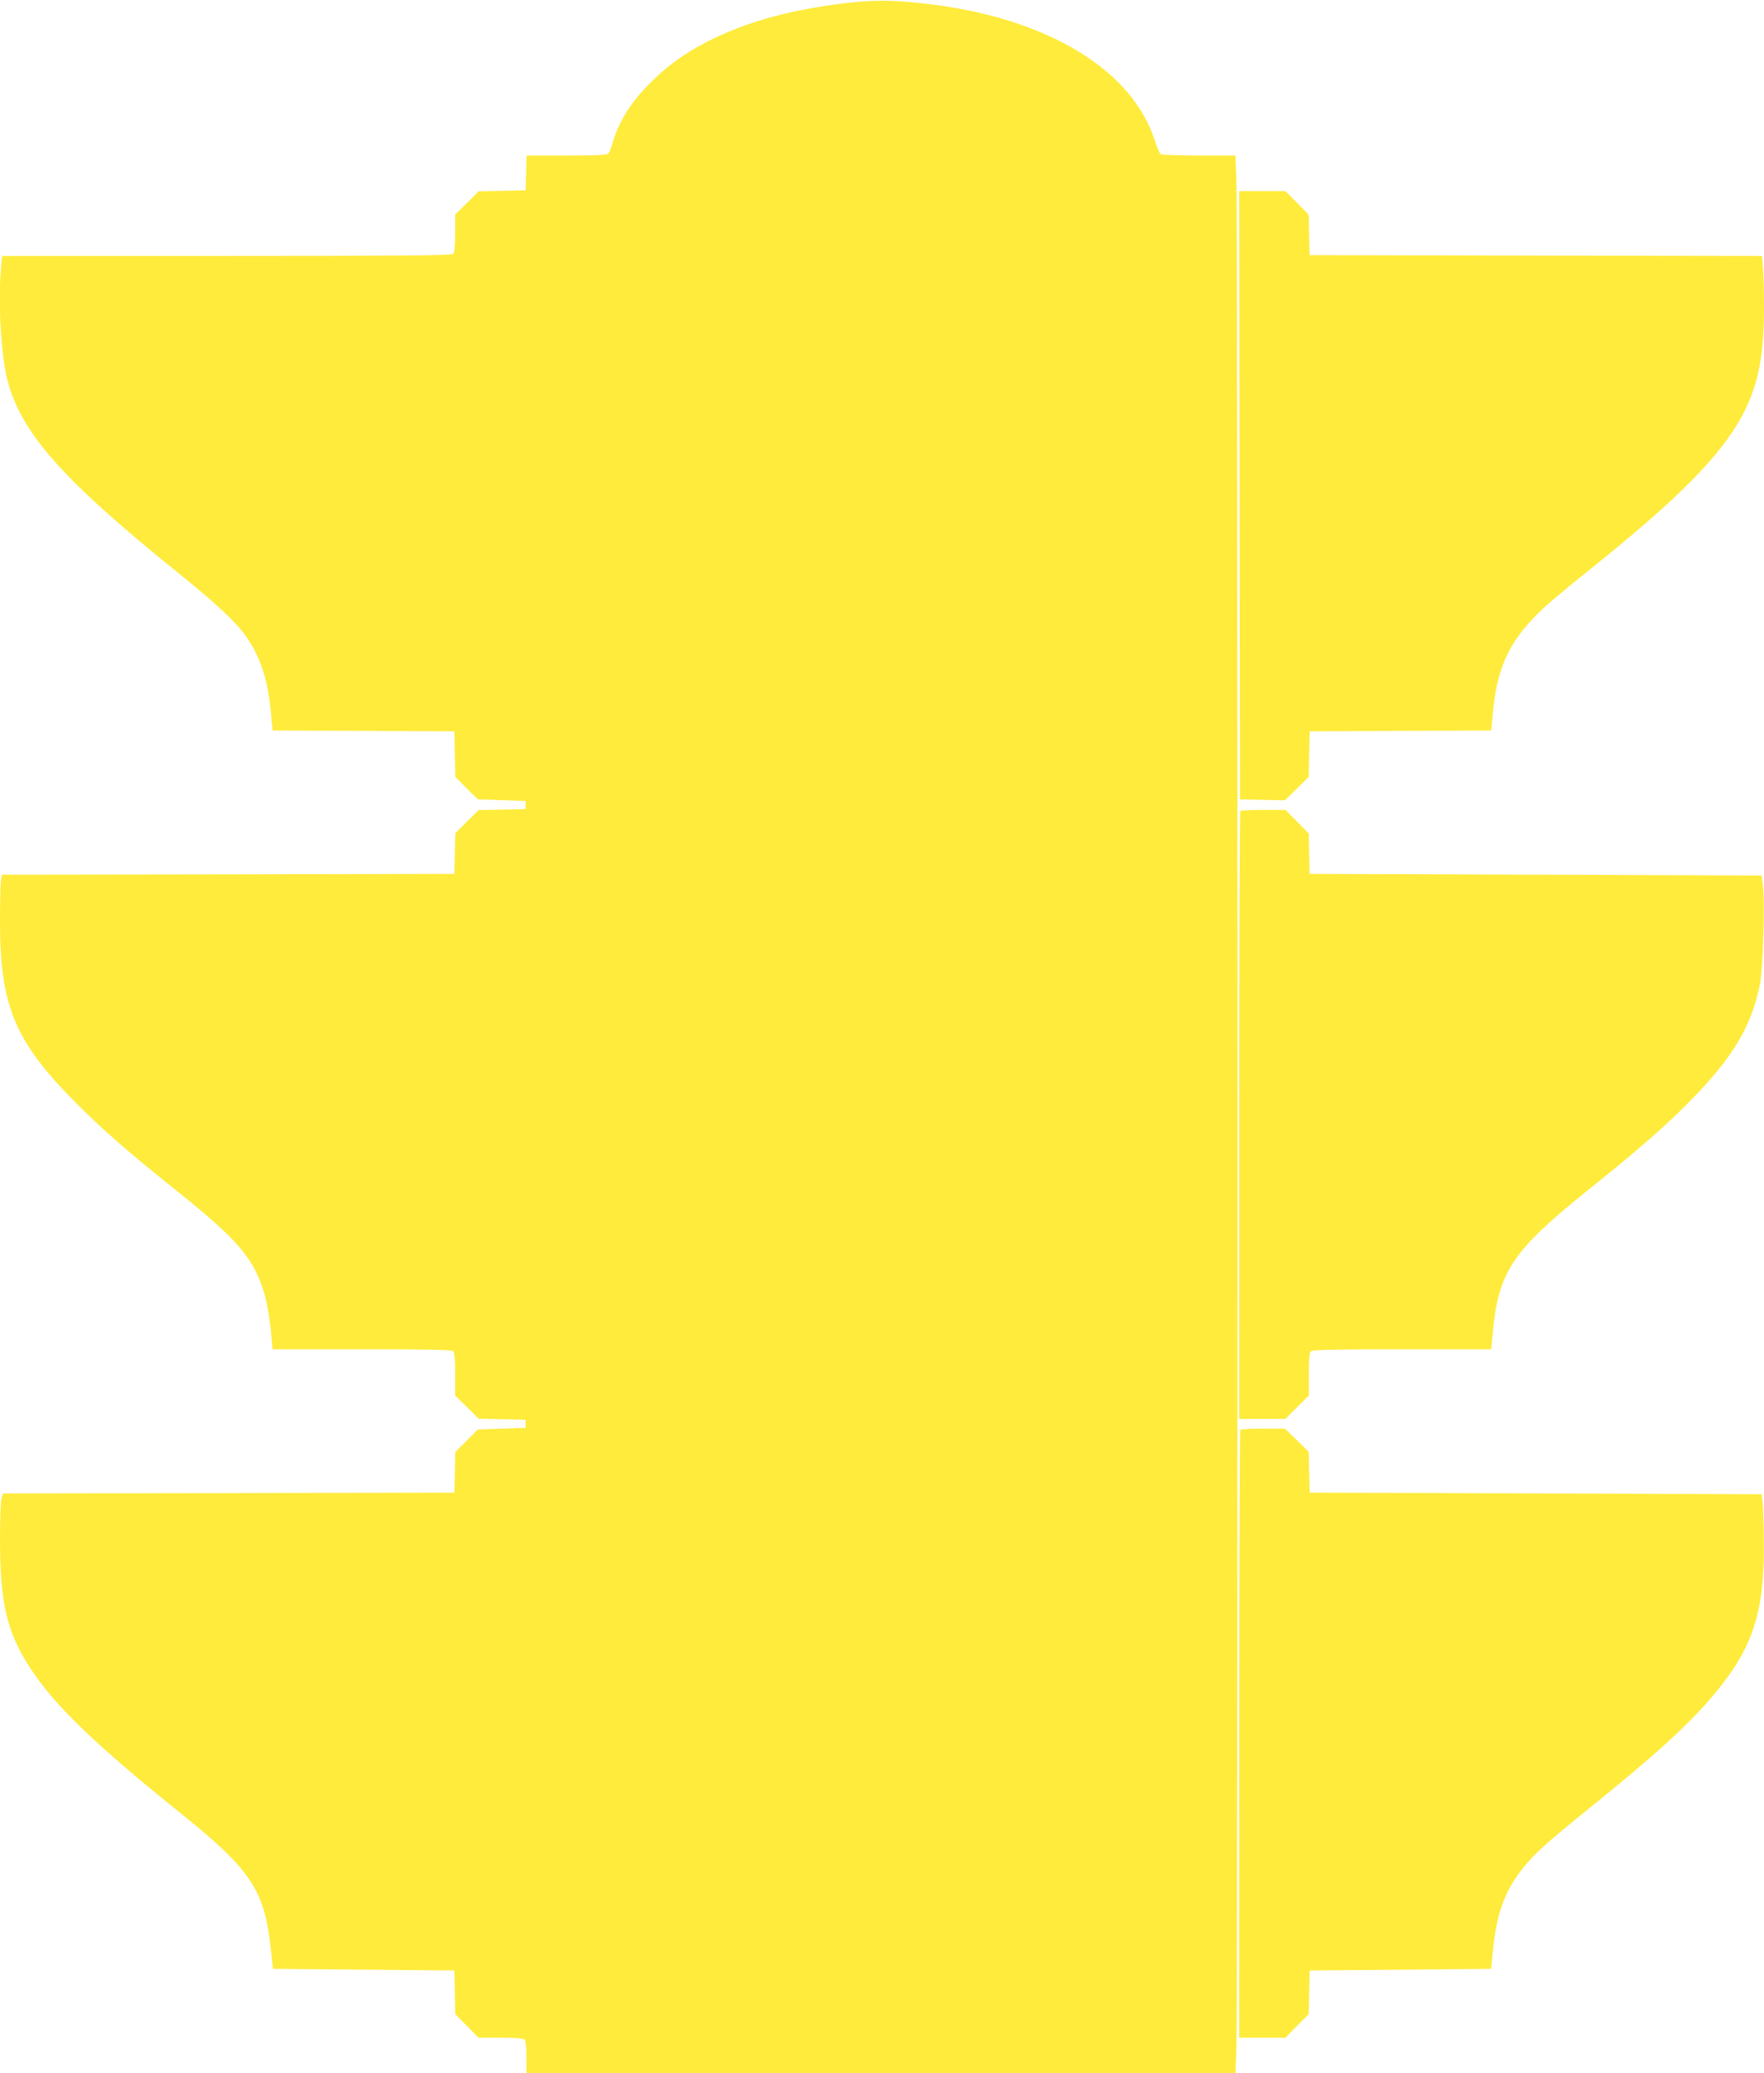
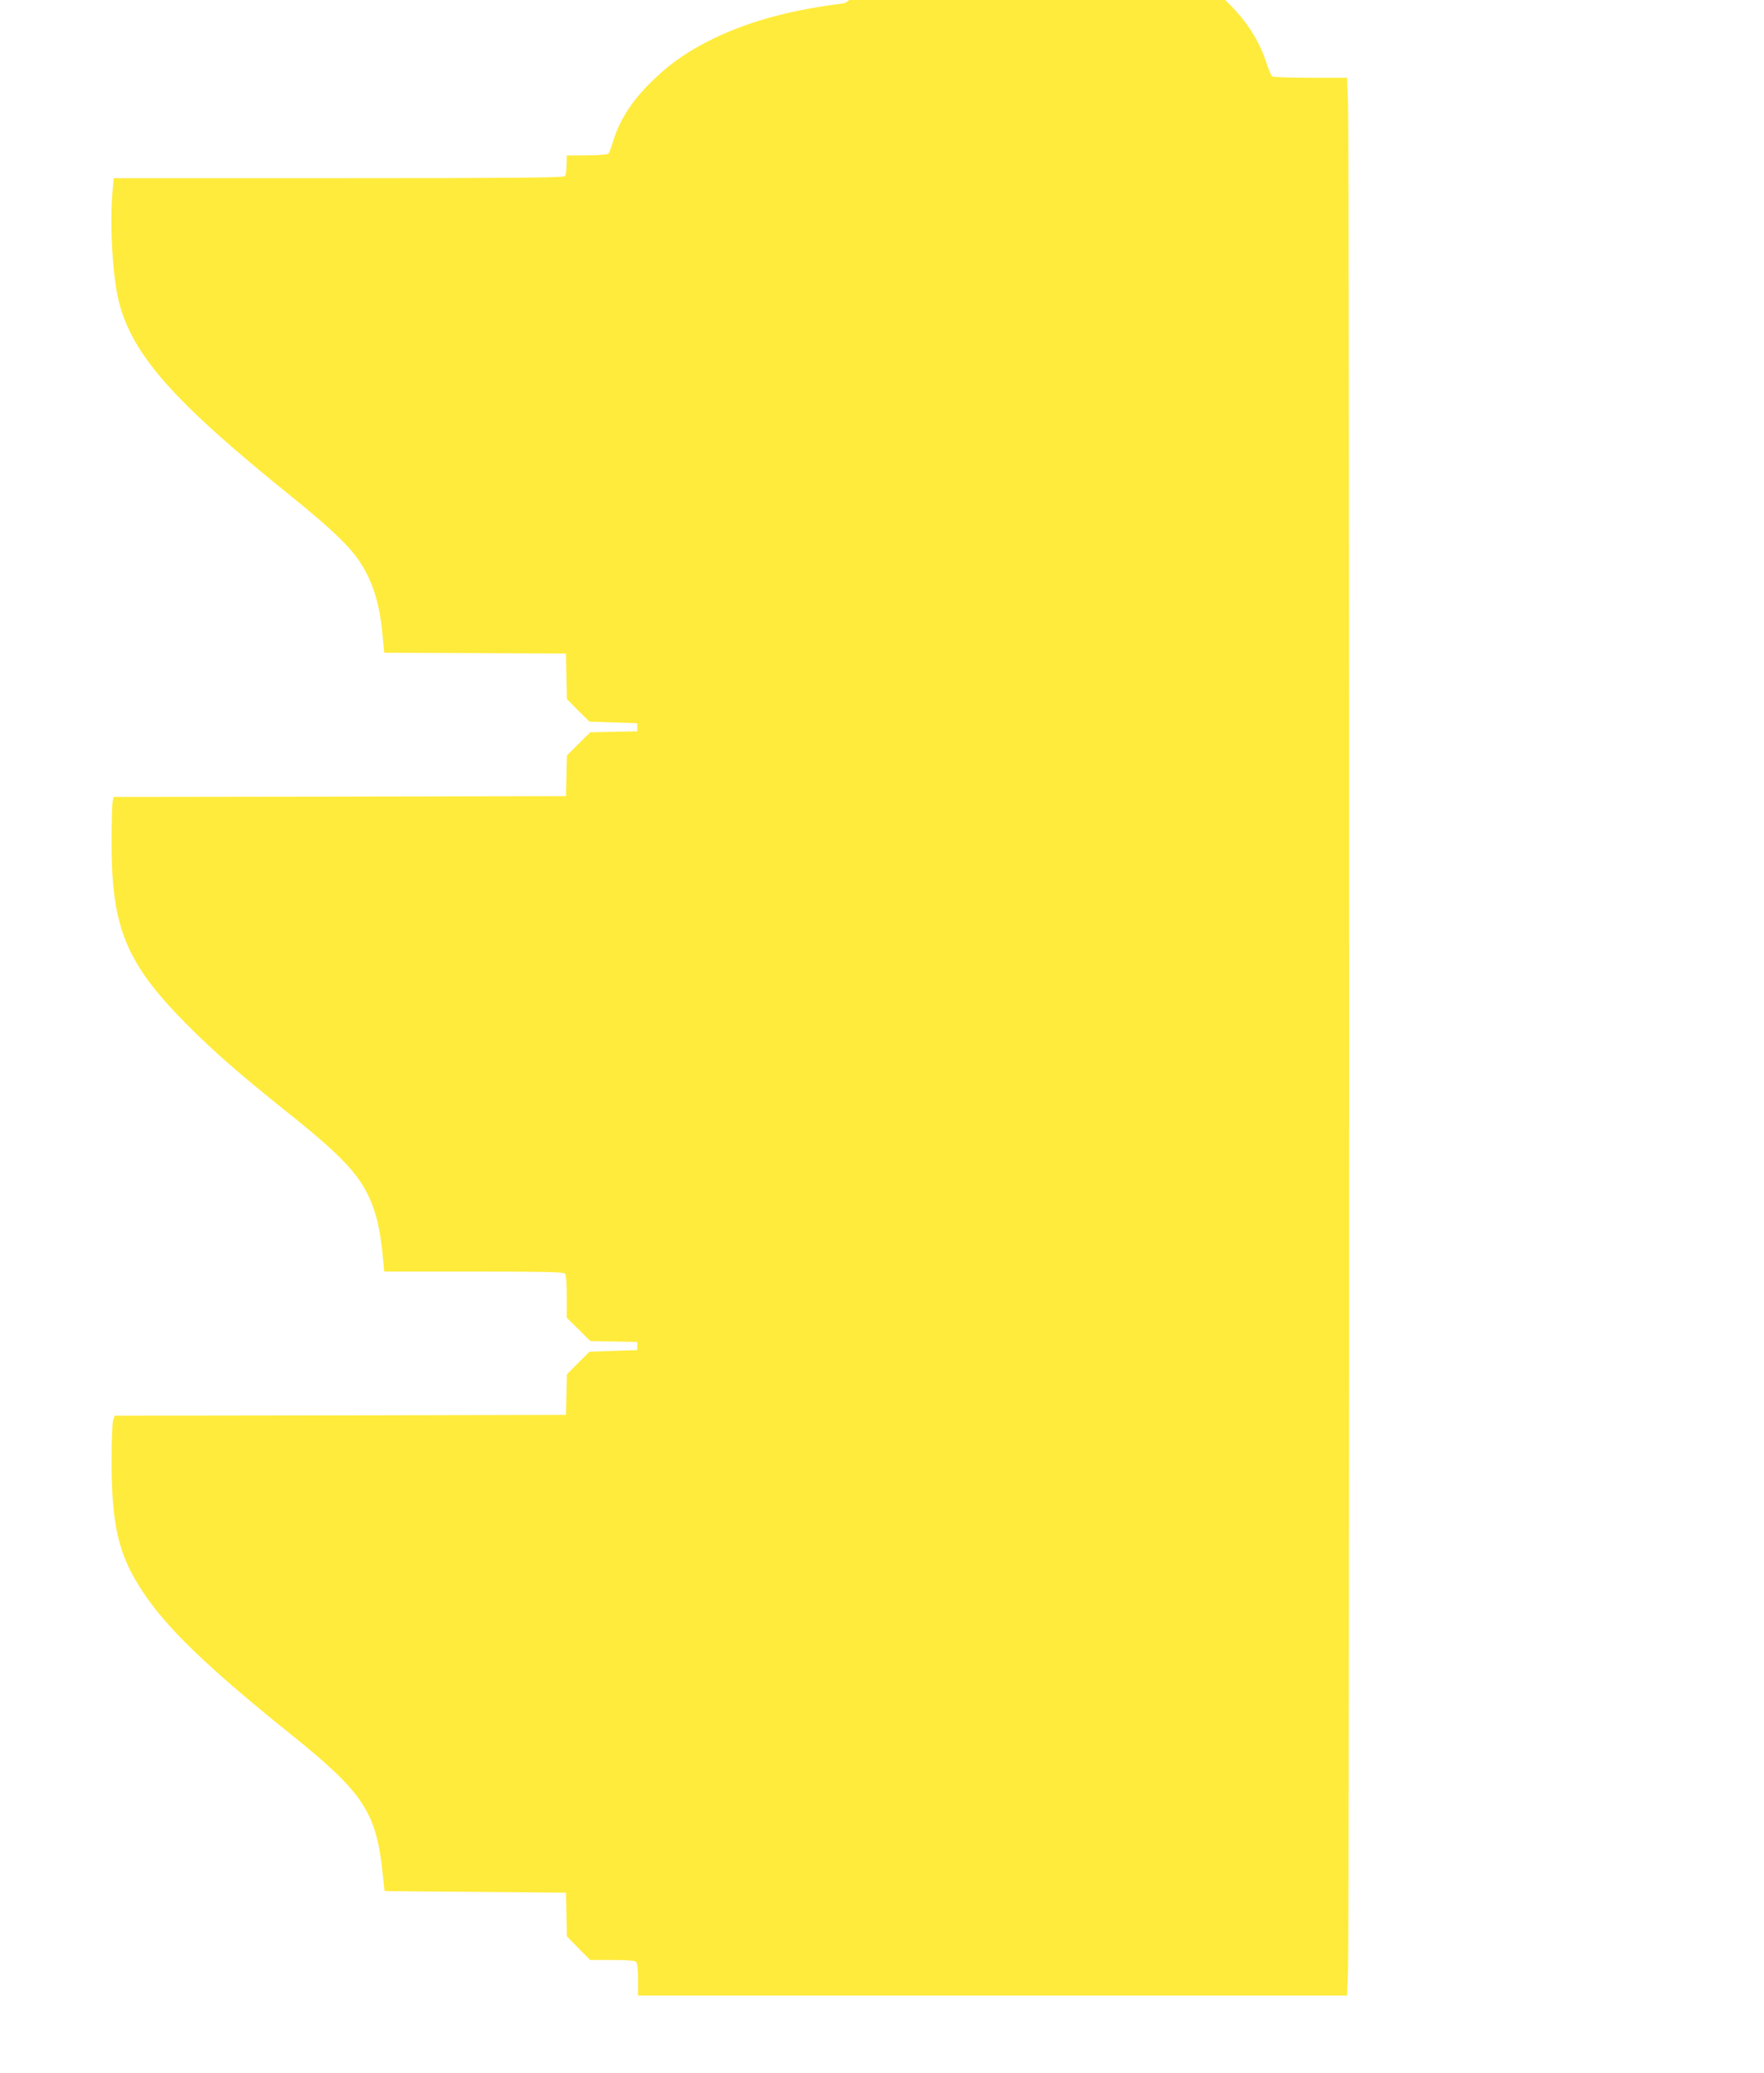
<svg xmlns="http://www.w3.org/2000/svg" version="1.0" width="1089pt" height="1280pt" viewBox="0 0 1089 1280" preserveAspectRatio="xMidYMid meet">
  <g transform="translate(0,1280) scale(0.1,-0.1)" fill="#ffeb3b" stroke="none">
-     <path d="M5215 12780 c-323 -39 -580 -108 -804 -215 -149 -72 -261 -147 -366 -247 -137 -129 -218 -252 -261 -393 -10 -33 -22 -66 -27 -72 -7 -10 -71 -13 -258 -13 l-248 0 -3 -107 -3 -108 -145 -3 -145 -3 -72 -72 -73 -71 0 -116 c0 -77 -4 -120 -12 -128 -9 -9 -333 -12 -1399 -12 l-1386 0 -6 -67 c-20 -211 -2 -534 38 -696 83 -327 337 -615 1055 -1194 230 -185 352 -299 416 -388 89 -124 136 -265 155 -459 l12 -126 561 -2 561 -3 3 -141 3 -140 69 -70 70 -69 148 -5 147 -5 0 -25 0 -25 -145 -3 -145 -3 -72 -71 -72 -72 -3 -125 -3 -126 -1396 -3 -1397 -2 -6 -31 c-3 -17 -6 -133 -6 -258 0 -521 92 -741 465 -1116 165 -166 314 -297 625 -546 385 -308 480 -421 544 -643 14 -46 30 -141 37 -210 l12 -126 552 0 c415 0 554 -3 563 -12 8 -8 12 -54 12 -143 l0 -131 73 -71 72 -72 145 -3 145 -3 0 -25 0 -25 -147 -5 -148 -5 -69 -69 -70 -70 -3 -125 -3 -126 -1393 -3 -1393 -2 -9 -26 c-6 -14 -10 -130 -10 -257 0 -394 43 -577 188 -797 148 -227 395 -466 917 -886 449 -360 529 -482 568 -857 l12 -112 560 -5 560 -5 3 -135 3 -135 72 -73 71 -72 136 0 c92 0 140 -4 148 -12 8 -8 12 -47 12 -110 l0 -98 2188 0 2189 0 6 163 c9 212 9 11302 0 11515 l-6 162 -226 0 c-124 0 -231 4 -236 8 -6 4 -23 45 -38 90 -139 428 -651 741 -1362 833 -225 29 -363 32 -550 9z" />
-     <path d="M7652 9743 l3 -1878 138 -3 139 -3 74 72 73 72 3 141 3 141 561 3 560 2 12 126 c28 282 111 446 322 640 36 33 157 134 270 224 509 408 759 653 905 885 129 206 175 401 175 739 0 100 -3 211 -7 248 l-6 68 -1396 2 -1396 3 -3 125 -3 125 -72 73 -71 72 -143 0 -143 0 2 -1877z" />
-     <path d="M7657 7793 c-4 -3 -7 -849 -7 -1880 l0 -1873 142 0 143 0 72 72 73 72 0 131 c0 89 4 135 12 143 9 9 148 12 563 12 l551 0 12 125 c36 357 125 488 582 855 312 250 461 380 620 539 276 277 395 476 446 741 18 97 30 508 17 605 l-8 60 -1395 5 -1395 5 -3 125 -3 125 -72 73 -71 72 -137 0 c-74 0 -139 -3 -142 -7z" />
-     <path d="M7657 3973 c-4 -3 -7 -849 -7 -1880 l0 -1873 143 0 143 0 71 73 72 72 3 135 3 135 560 5 560 5 13 125 c22 218 73 357 180 492 77 96 137 151 414 375 408 329 614 517 766 698 241 287 313 502 311 930 -1 110 -4 225 -7 255 l-7 55 -1395 5 -1395 5 -3 126 -3 126 -73 72 -74 71 -134 0 c-74 0 -138 -3 -141 -7z" />
+     <path d="M5215 12780 c-323 -39 -580 -108 -804 -215 -149 -72 -261 -147 -366 -247 -137 -129 -218 -252 -261 -393 -10 -33 -22 -66 -27 -72 -7 -10 -71 -13 -258 -13 c0 -77 -4 -120 -12 -128 -9 -9 -333 -12 -1399 -12 l-1386 0 -6 -67 c-20 -211 -2 -534 38 -696 83 -327 337 -615 1055 -1194 230 -185 352 -299 416 -388 89 -124 136 -265 155 -459 l12 -126 561 -2 561 -3 3 -141 3 -140 69 -70 70 -69 148 -5 147 -5 0 -25 0 -25 -145 -3 -145 -3 -72 -71 -72 -72 -3 -125 -3 -126 -1396 -3 -1397 -2 -6 -31 c-3 -17 -6 -133 -6 -258 0 -521 92 -741 465 -1116 165 -166 314 -297 625 -546 385 -308 480 -421 544 -643 14 -46 30 -141 37 -210 l12 -126 552 0 c415 0 554 -3 563 -12 8 -8 12 -54 12 -143 l0 -131 73 -71 72 -72 145 -3 145 -3 0 -25 0 -25 -147 -5 -148 -5 -69 -69 -70 -70 -3 -125 -3 -126 -1393 -3 -1393 -2 -9 -26 c-6 -14 -10 -130 -10 -257 0 -394 43 -577 188 -797 148 -227 395 -466 917 -886 449 -360 529 -482 568 -857 l12 -112 560 -5 560 -5 3 -135 3 -135 72 -73 71 -72 136 0 c92 0 140 -4 148 -12 8 -8 12 -47 12 -110 l0 -98 2188 0 2189 0 6 163 c9 212 9 11302 0 11515 l-6 162 -226 0 c-124 0 -231 4 -236 8 -6 4 -23 45 -38 90 -139 428 -651 741 -1362 833 -225 29 -363 32 -550 9z" />
  </g>
</svg>